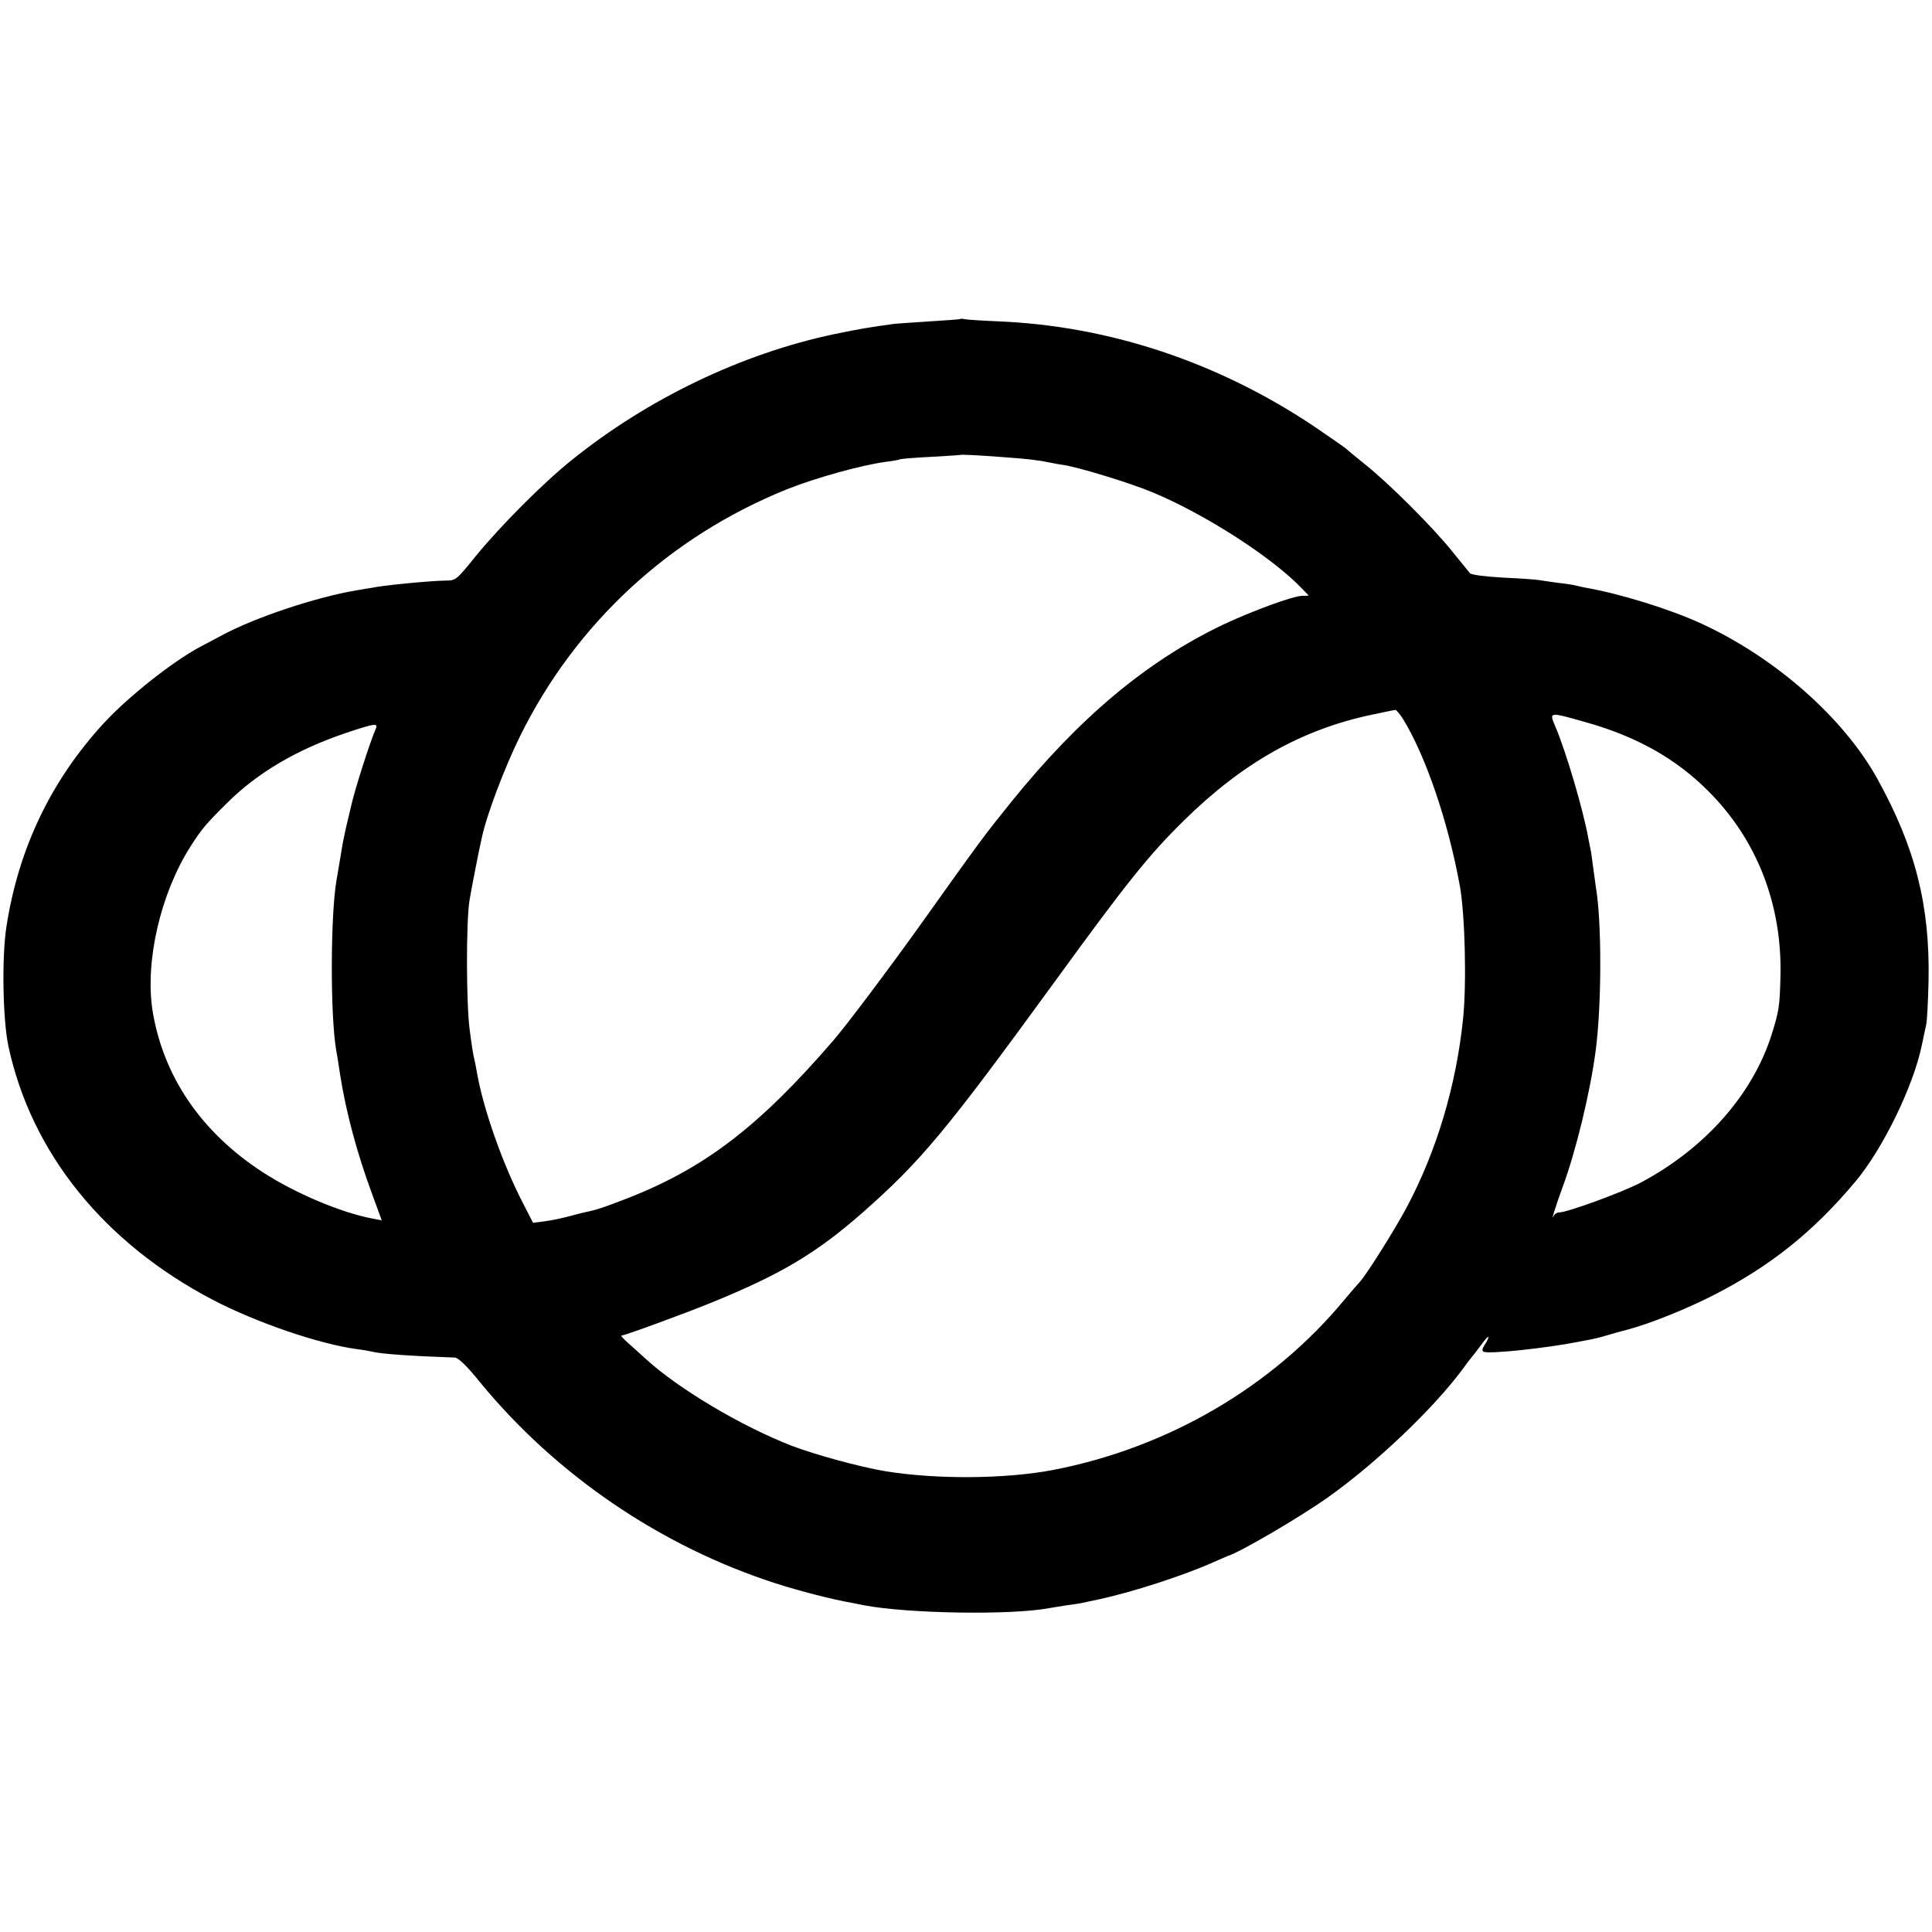
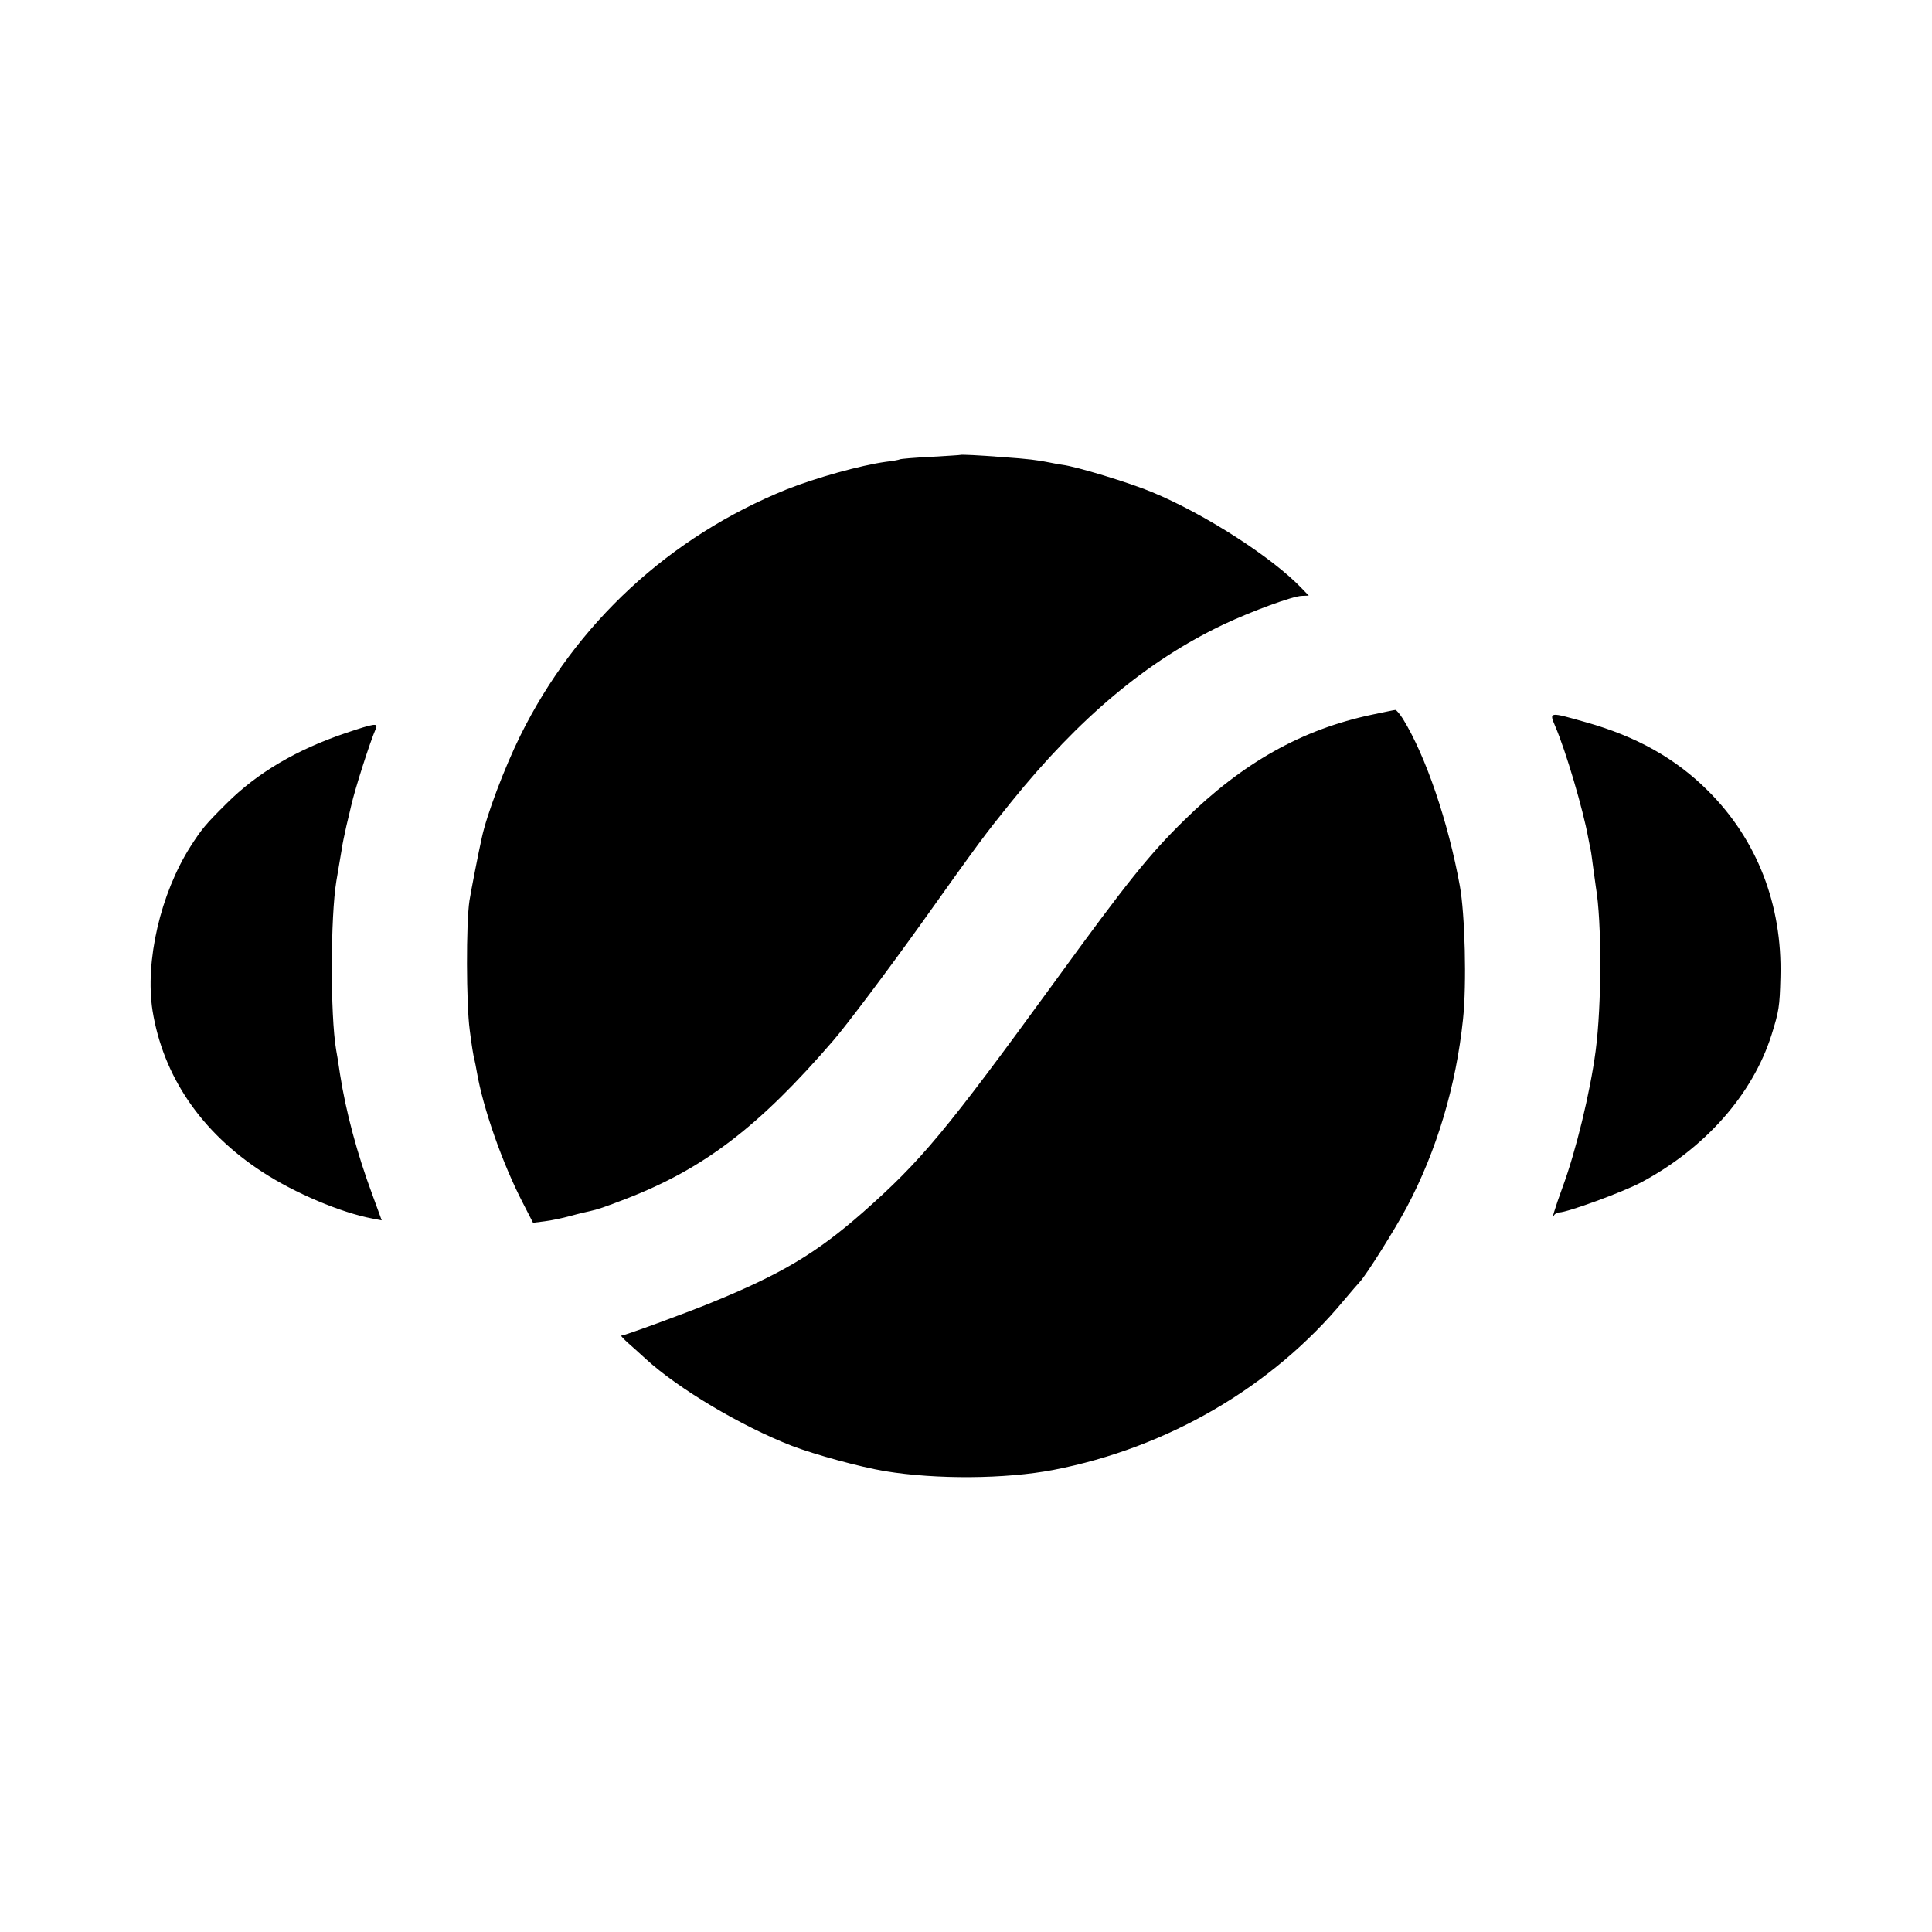
<svg xmlns="http://www.w3.org/2000/svg" version="1.0" width="784pt" height="784pt" viewBox="0 0 784 784" preserveAspectRatio="xMidYMid meet">
  <g transform="translate(0,784) scale(0.1,-0.1)" fill="#000000" stroke="none">
-     <path d="M3898 6546 c-1 -2 -57 -6 -123 -10 -66 -4 -131 -9 -145 -10 -101 -14 -139 -20 -245 -42 -375 -79 -756 -262 -1065 -511 -115 -92 -289 -267 -388 -388 -80 -99 -82 -101 -124 -101 -64 -1 -251 -19 -298 -29 -14 -2 -41 -7 -60 -10 -164 -27 -418 -111 -555 -186 -27 -15 -66 -35 -85 -45 -111 -60 -291 -202 -390 -310 -213 -232 -345 -507 -394 -825 -19 -123 -15 -374 8 -484 93 -433 387 -798 830 -1030 177 -92 430 -179 586 -200 25 -3 52 -8 60 -10 33 -9 159 -18 336 -24 14 -1 48 -33 101 -99 310 -378 735 -667 1200 -817 99 -32 233 -66 308 -79 17 -3 39 -8 50 -10 178 -34 596 -41 751 -12 10 2 44 7 74 12 30 4 57 8 60 9 3 1 32 7 65 14 138 29 352 99 470 152 28 12 52 23 55 24 45 12 292 156 409 239 196 139 430 362 547 521 16 22 31 42 34 45 3 3 20 25 38 49 18 25 32 41 32 35 0 -5 -7 -19 -15 -31 -10 -15 -12 -24 -5 -28 18 -11 255 14 385 40 14 3 37 7 53 10 15 3 43 10 62 16 19 6 60 17 90 25 86 23 236 83 345 139 230 118 403 256 574 460 111 132 236 388 270 555 6 30 14 66 17 80 4 14 8 95 10 180 6 306 -54 542 -208 820 -136 246 -413 491 -713 629 -125 58 -331 122 -470 146 -16 3 -37 8 -45 10 -8 2 -39 7 -69 10 -30 4 -63 9 -75 11 -11 2 -77 7 -145 10 -71 4 -130 11 -136 18 -5 6 -37 45 -70 86 -77 97 -259 279 -355 355 -41 33 -77 63 -80 66 -3 3 -59 42 -125 87 -390 262 -835 410 -1285 428 -69 3 -130 7 -137 9 -6 2 -13 2 -15 1z m172 -561 c100 -7 142 -12 190 -22 19 -4 42 -8 50 -9 58 -7 274 -73 365 -111 217 -90 489 -266 608 -391 l28 -29 -28 -1 c-38 -1 -203 -62 -318 -116 -311 -148 -586 -379 -862 -721 -112 -139 -123 -154 -366 -495 -136 -190 -303 -412 -356 -473 -302 -350 -523 -518 -836 -640 -93 -36 -120 -45 -152 -52 -10 -2 -45 -10 -77 -19 -33 -9 -80 -19 -106 -22 l-47 -6 -40 78 c-85 164 -163 388 -188 534 -3 19 -8 42 -10 51 -3 8 -12 62 -19 120 -14 103 -15 433 -1 524 5 33 38 203 50 255 20 94 92 284 156 414 226 457 606 808 1081 1000 118 47 301 98 403 112 28 3 53 8 57 10 3 2 59 7 125 10 65 4 119 7 120 8 3 2 71 -1 173 -9z m1623 -1062 c93 -151 184 -419 231 -678 21 -115 28 -399 13 -540 -28 -271 -107 -536 -229 -765 -48 -90 -163 -273 -190 -302 -7 -7 -35 -40 -63 -73 -292 -353 -716 -600 -1181 -690 -194 -37 -474 -39 -682 -5 -102 17 -285 67 -379 103 -206 80 -461 232 -593 353 -19 18 -51 46 -70 63 -19 17 -32 31 -29 31 13 0 261 91 366 134 282 115 425 200 613 365 239 211 337 329 782 940 290 399 381 513 524 653 237 233 477 368 762 428 48 10 90 19 94 19 4 1 18 -16 31 -36z m743 -14 c203 -57 363 -146 495 -278 199 -198 302 -463 294 -756 -3 -120 -6 -138 -36 -234 -77 -243 -271 -462 -531 -600 -74 -39 -298 -121 -331 -121 -8 0 -18 -6 -21 -12 -14 -30 5 33 34 112 55 148 113 388 135 555 25 189 25 526 1 665 -2 14 -7 50 -11 80 -4 30 -8 62 -10 70 -2 8 -6 31 -10 50 -21 116 -91 353 -134 453 -25 59 -26 59 125 16z m-4911 -26 c-24 -55 -85 -246 -100 -313 -2 -8 -10 -44 -19 -80 -8 -36 -17 -78 -19 -95 -3 -16 -8 -46 -11 -65 -3 -19 -8 -48 -11 -65 -24 -144 -25 -544 -1 -685 3 -14 10 -59 16 -100 24 -153 69 -321 131 -488 l38 -104 -37 7 c-128 24 -315 103 -447 189 -249 162 -403 389 -446 655 -31 200 32 474 154 666 45 70 61 90 147 175 124 124 284 218 482 285 119 40 133 42 123 18z" />
+     <path d="M3898 6546 z m172 -561 c100 -7 142 -12 190 -22 19 -4 42 -8 50 -9 58 -7 274 -73 365 -111 217 -90 489 -266 608 -391 l28 -29 -28 -1 c-38 -1 -203 -62 -318 -116 -311 -148 -586 -379 -862 -721 -112 -139 -123 -154 -366 -495 -136 -190 -303 -412 -356 -473 -302 -350 -523 -518 -836 -640 -93 -36 -120 -45 -152 -52 -10 -2 -45 -10 -77 -19 -33 -9 -80 -19 -106 -22 l-47 -6 -40 78 c-85 164 -163 388 -188 534 -3 19 -8 42 -10 51 -3 8 -12 62 -19 120 -14 103 -15 433 -1 524 5 33 38 203 50 255 20 94 92 284 156 414 226 457 606 808 1081 1000 118 47 301 98 403 112 28 3 53 8 57 10 3 2 59 7 125 10 65 4 119 7 120 8 3 2 71 -1 173 -9z m1623 -1062 c93 -151 184 -419 231 -678 21 -115 28 -399 13 -540 -28 -271 -107 -536 -229 -765 -48 -90 -163 -273 -190 -302 -7 -7 -35 -40 -63 -73 -292 -353 -716 -600 -1181 -690 -194 -37 -474 -39 -682 -5 -102 17 -285 67 -379 103 -206 80 -461 232 -593 353 -19 18 -51 46 -70 63 -19 17 -32 31 -29 31 13 0 261 91 366 134 282 115 425 200 613 365 239 211 337 329 782 940 290 399 381 513 524 653 237 233 477 368 762 428 48 10 90 19 94 19 4 1 18 -16 31 -36z m743 -14 c203 -57 363 -146 495 -278 199 -198 302 -463 294 -756 -3 -120 -6 -138 -36 -234 -77 -243 -271 -462 -531 -600 -74 -39 -298 -121 -331 -121 -8 0 -18 -6 -21 -12 -14 -30 5 33 34 112 55 148 113 388 135 555 25 189 25 526 1 665 -2 14 -7 50 -11 80 -4 30 -8 62 -10 70 -2 8 -6 31 -10 50 -21 116 -91 353 -134 453 -25 59 -26 59 125 16z m-4911 -26 c-24 -55 -85 -246 -100 -313 -2 -8 -10 -44 -19 -80 -8 -36 -17 -78 -19 -95 -3 -16 -8 -46 -11 -65 -3 -19 -8 -48 -11 -65 -24 -144 -25 -544 -1 -685 3 -14 10 -59 16 -100 24 -153 69 -321 131 -488 l38 -104 -37 7 c-128 24 -315 103 -447 189 -249 162 -403 389 -446 655 -31 200 32 474 154 666 45 70 61 90 147 175 124 124 284 218 482 285 119 40 133 42 123 18z" />
  </g>
</svg>